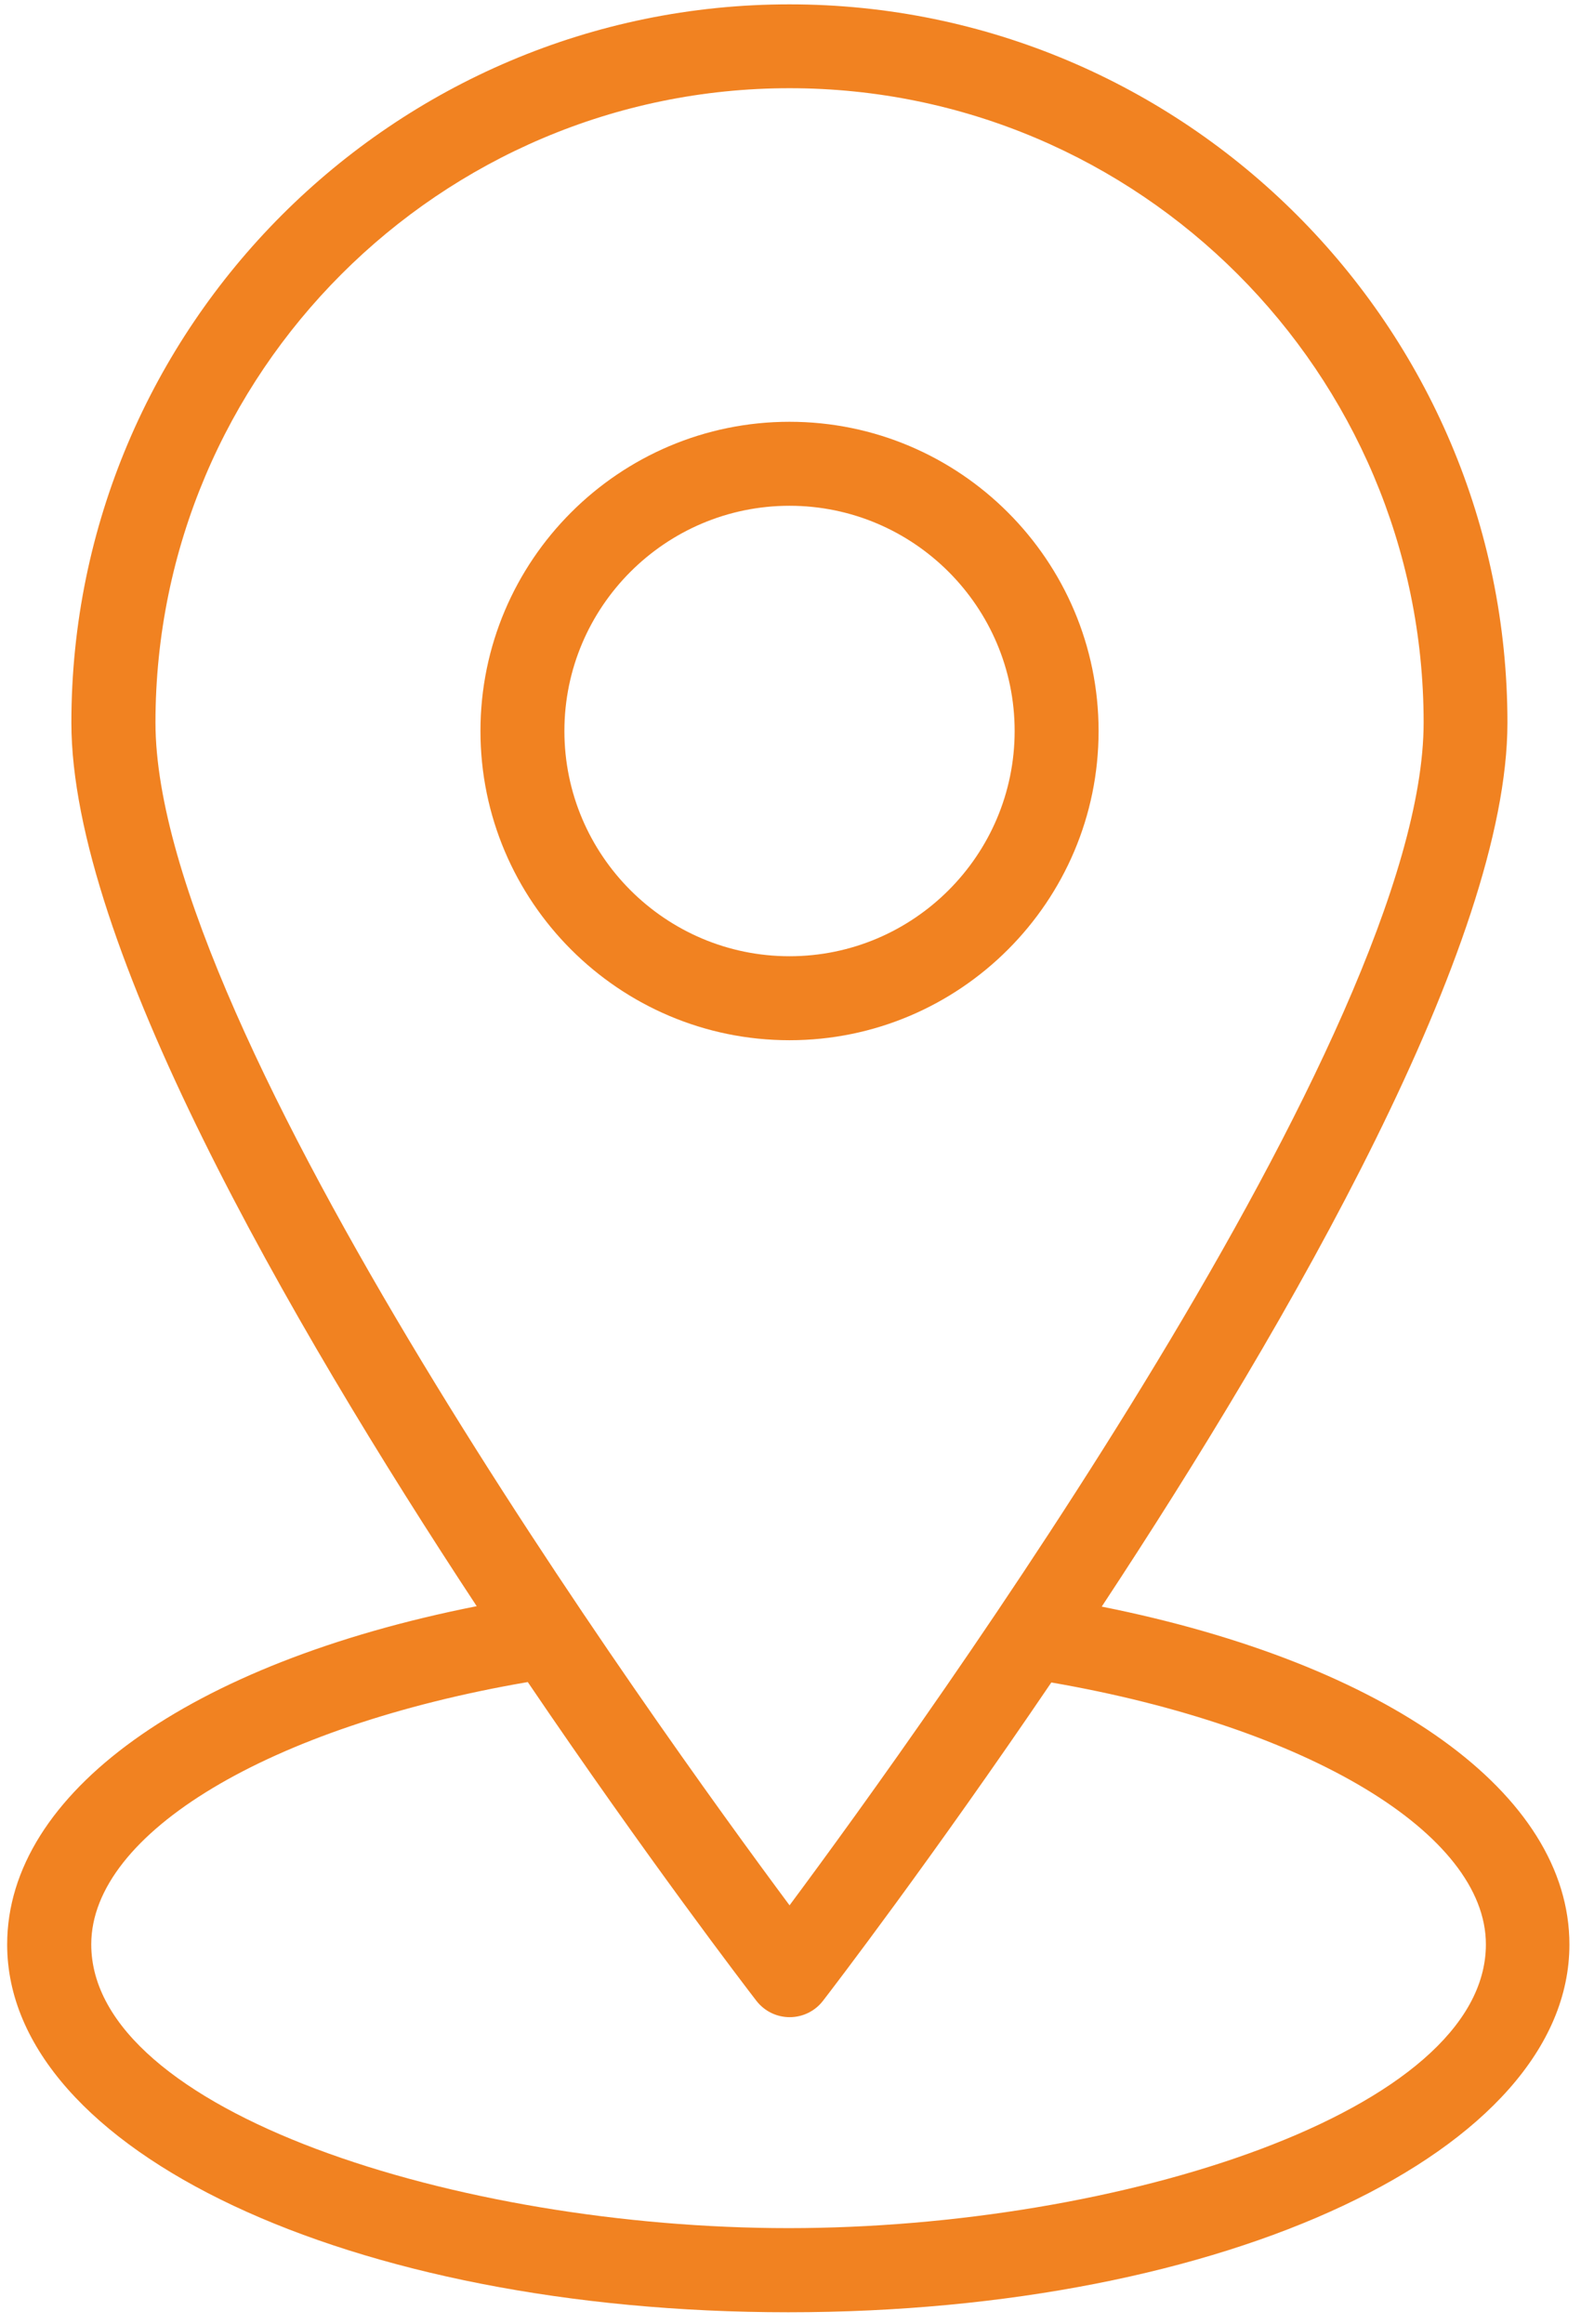
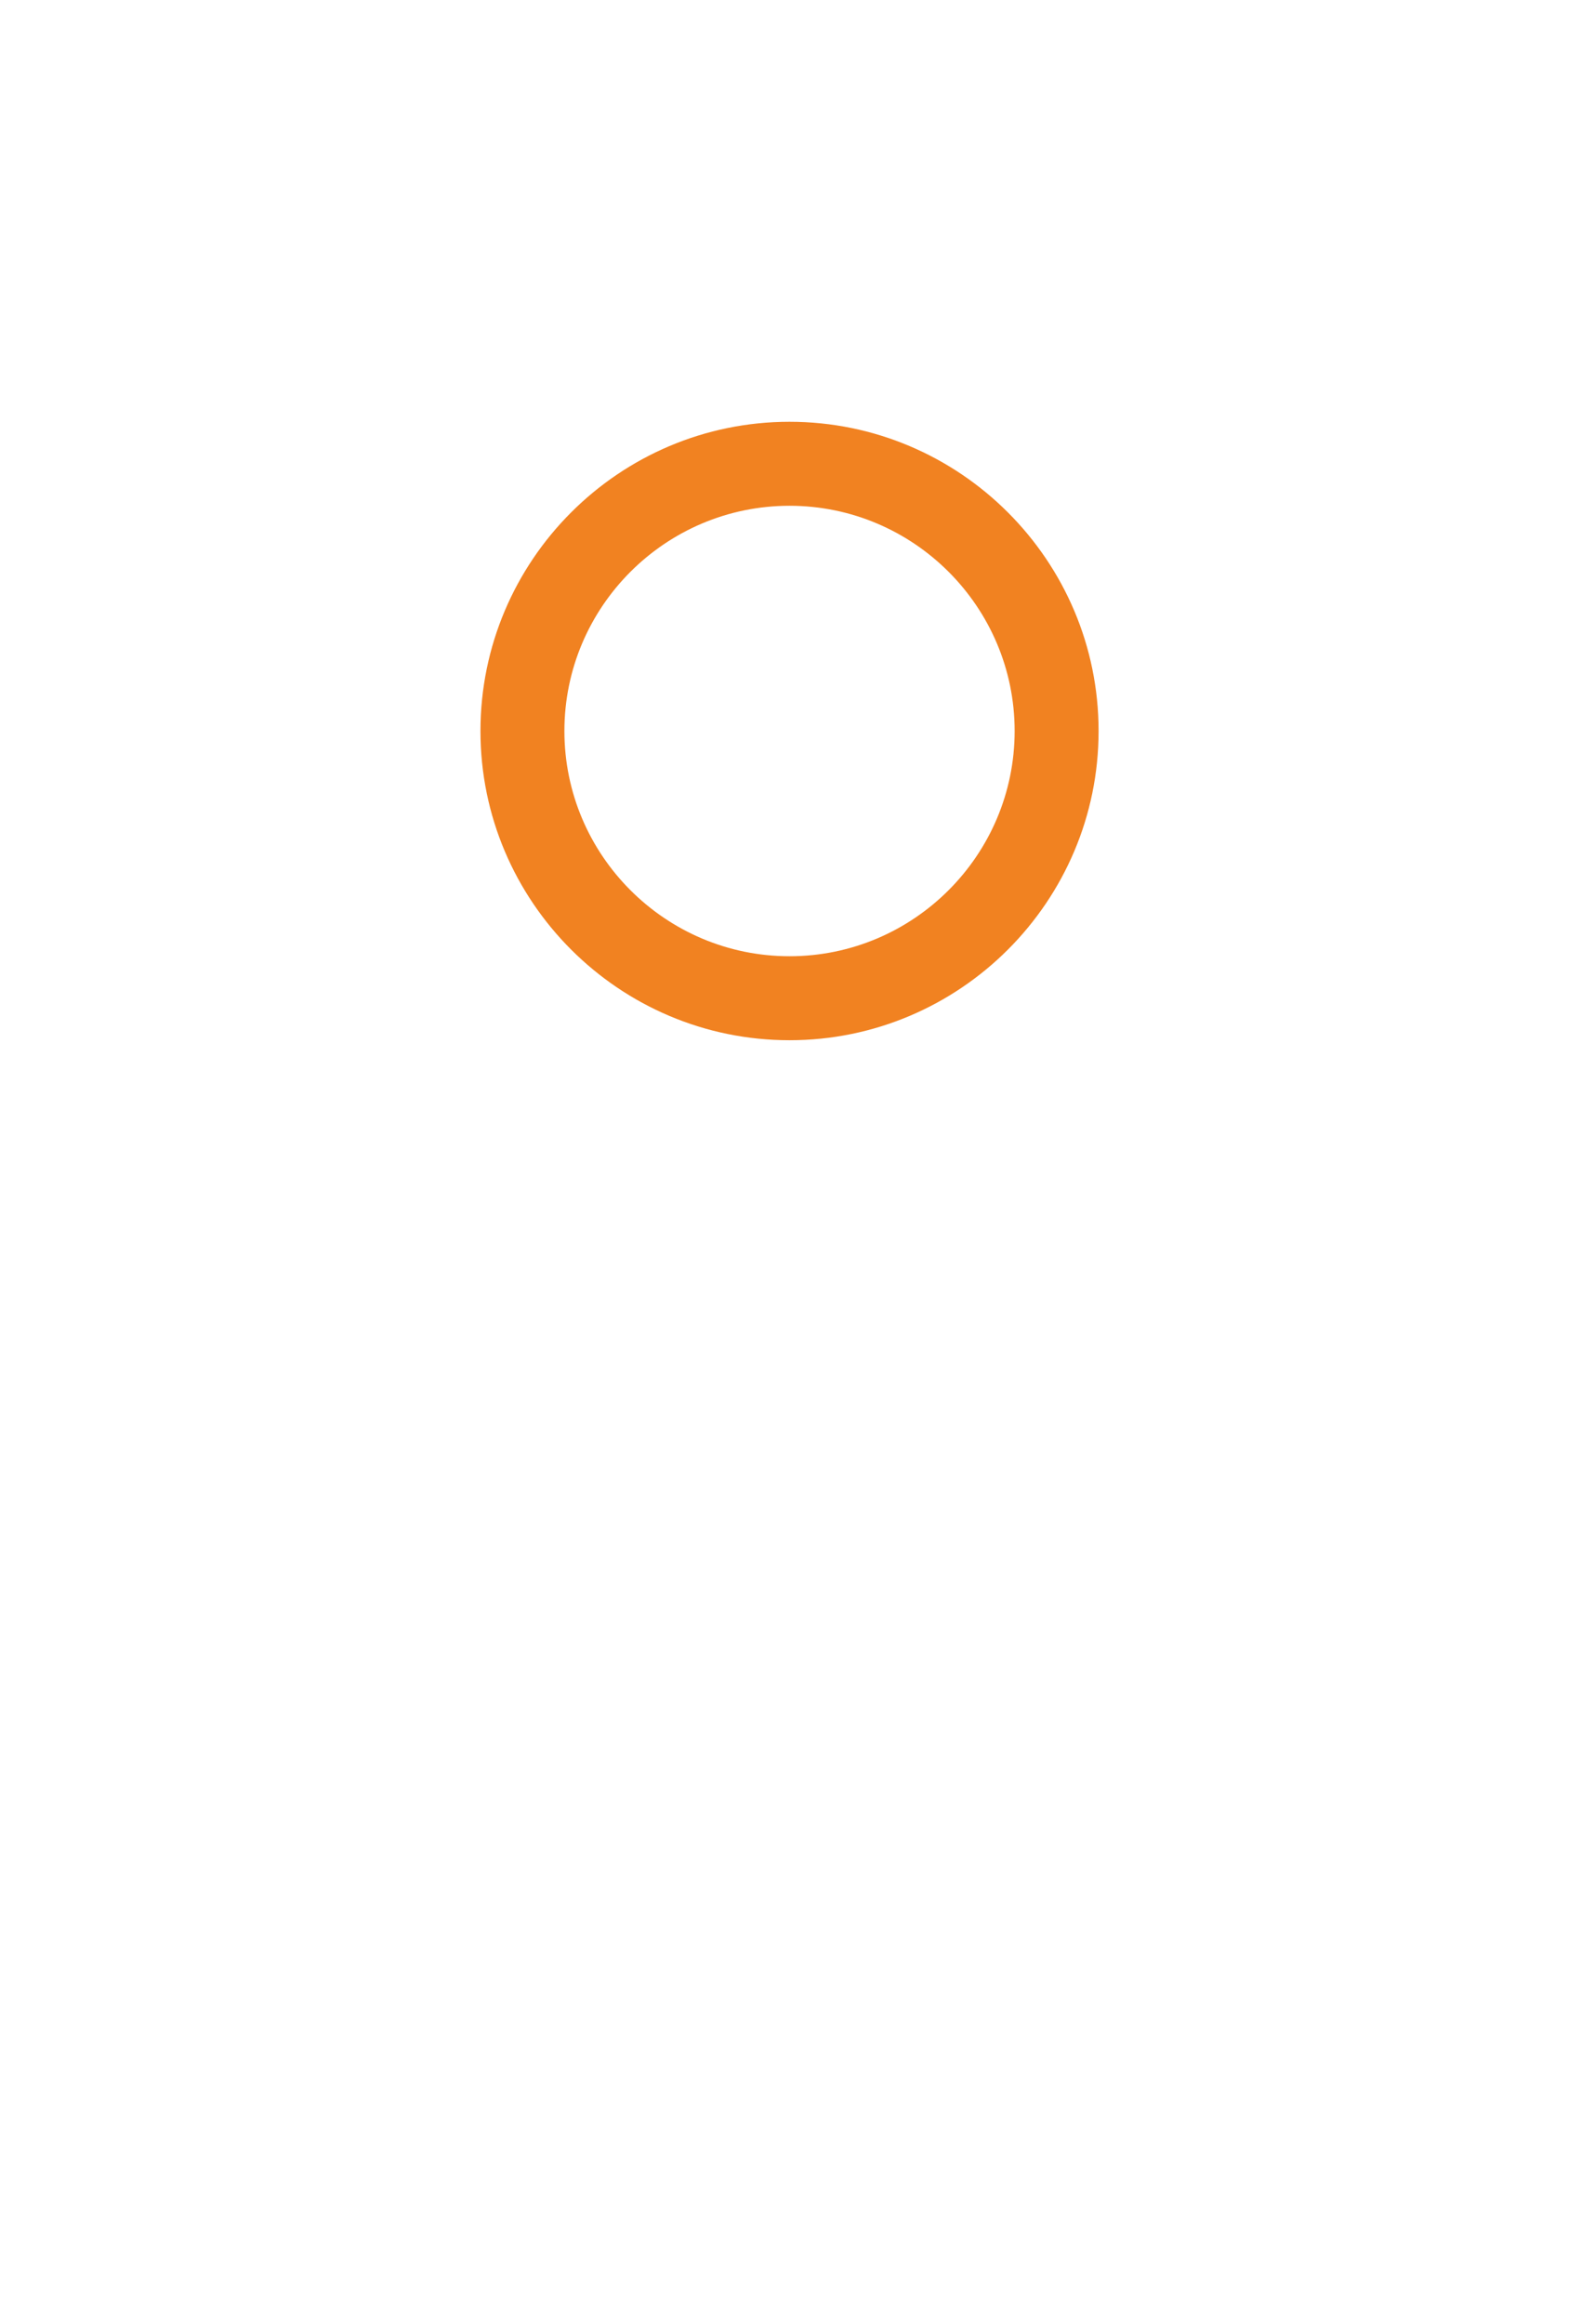
<svg xmlns="http://www.w3.org/2000/svg" width="113" height="166" viewBox="0 0 113 166" fill="none">
  <path d="M78.52 52.221C78.52 40.041 68.61 30.131 56.43 30.131C44.25 30.131 34.34 40.041 34.34 52.221C34.34 64.401 44.25 74.311 56.43 74.311C68.61 74.311 78.52 64.401 78.52 52.221ZM40.34 52.221C40.34 43.351 47.56 36.131 56.43 36.131C65.3 36.131 72.52 43.351 72.52 52.221C72.52 61.091 65.3 68.311 56.43 68.311C47.56 68.311 40.34 61.091 40.34 52.221Z" fill="#F18221" />
-   <path d="M78.752 114.761C92.302 94.211 107.742 67.341 107.742 51.631C107.742 23.331 84.722 0.311 56.422 0.311C28.122 0.311 5.102 23.331 5.102 51.631C5.102 67.331 20.532 94.191 34.072 114.741C13.542 118.801 0.512 128.081 0.512 138.911C0.512 153.641 25.032 165.181 56.342 165.181C87.652 165.181 112.172 153.641 112.172 138.911C112.172 128.121 99.182 118.851 78.742 114.771L78.752 114.761ZM56.432 6.301C81.422 6.301 101.752 26.631 101.752 51.62C101.752 73.66 66.082 123.131 56.432 136.111C46.782 123.131 11.112 73.671 11.112 51.62C11.112 26.631 31.442 6.301 56.432 6.301ZM56.352 159.171C32.782 159.171 6.522 150.841 6.522 138.901C6.522 130.941 19.282 123.321 37.722 120.161C46.252 132.741 53.312 141.961 54.062 142.931C54.632 143.671 55.512 144.101 56.442 144.101C57.372 144.101 58.252 143.671 58.822 142.931C59.572 141.961 66.612 132.761 75.142 120.191C93.482 123.361 106.202 130.981 106.202 138.901C106.202 150.851 79.942 159.171 56.372 159.171H56.352Z" fill="#F18221" />
</svg>